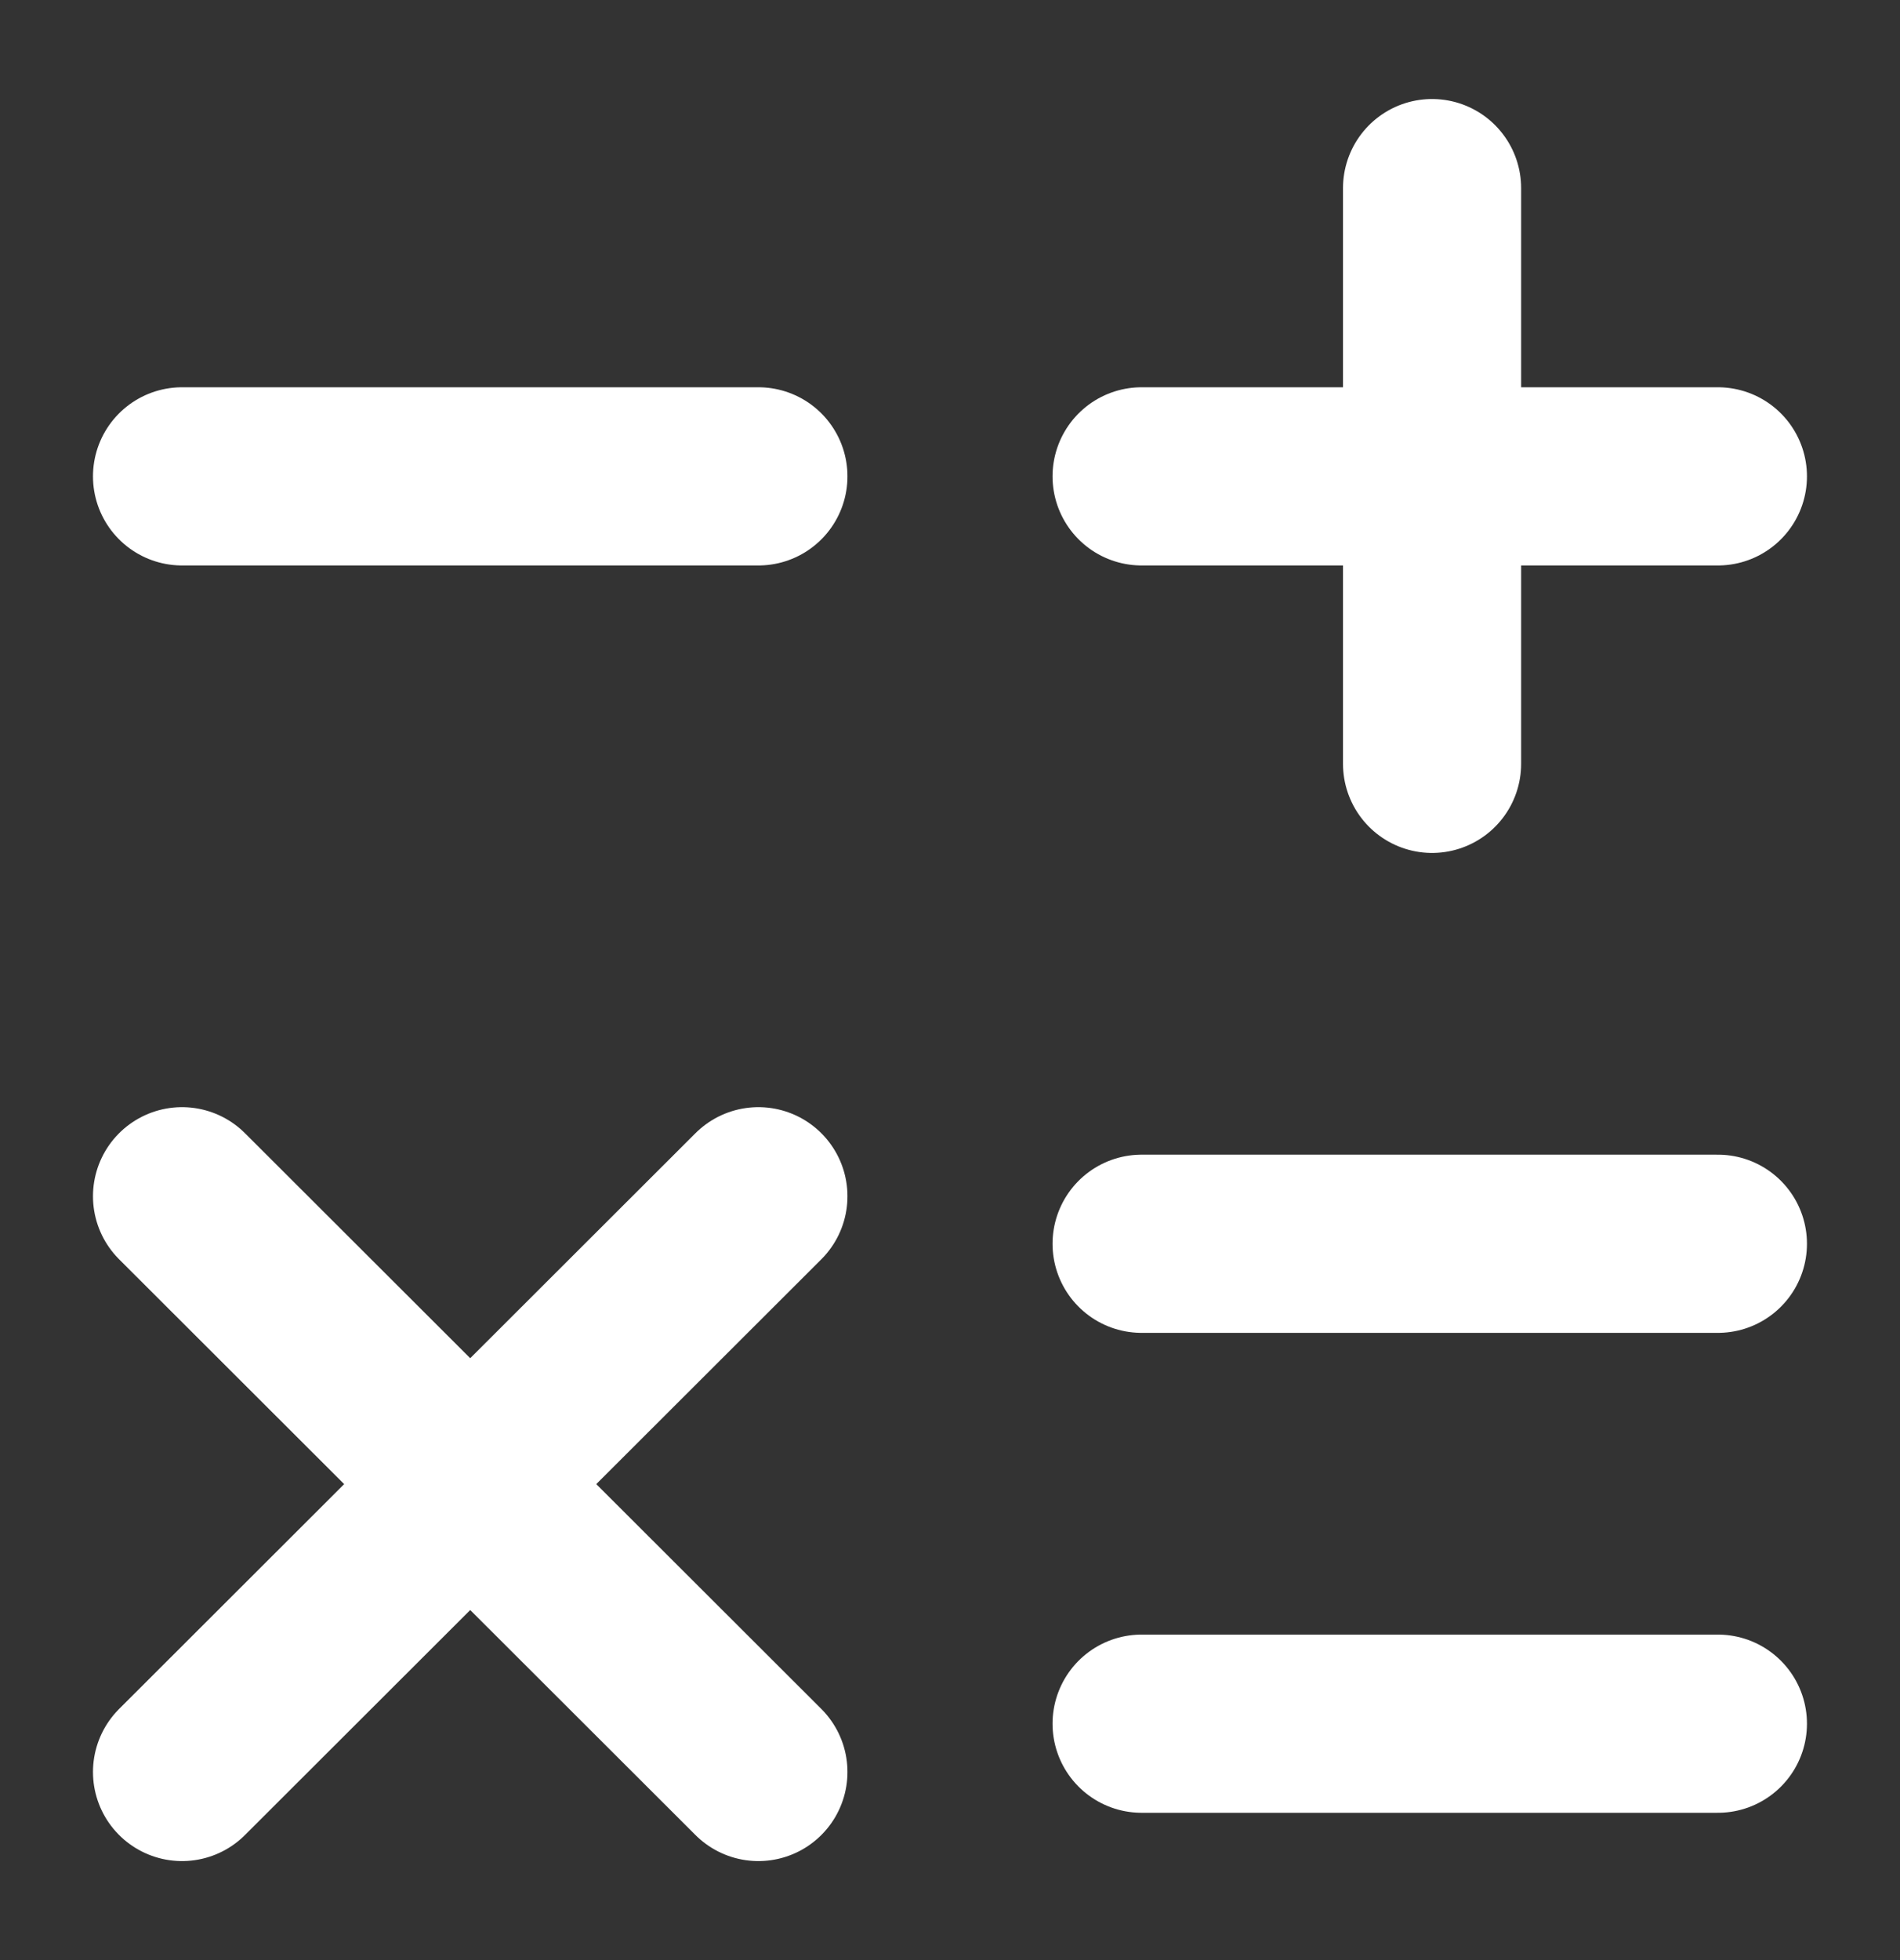
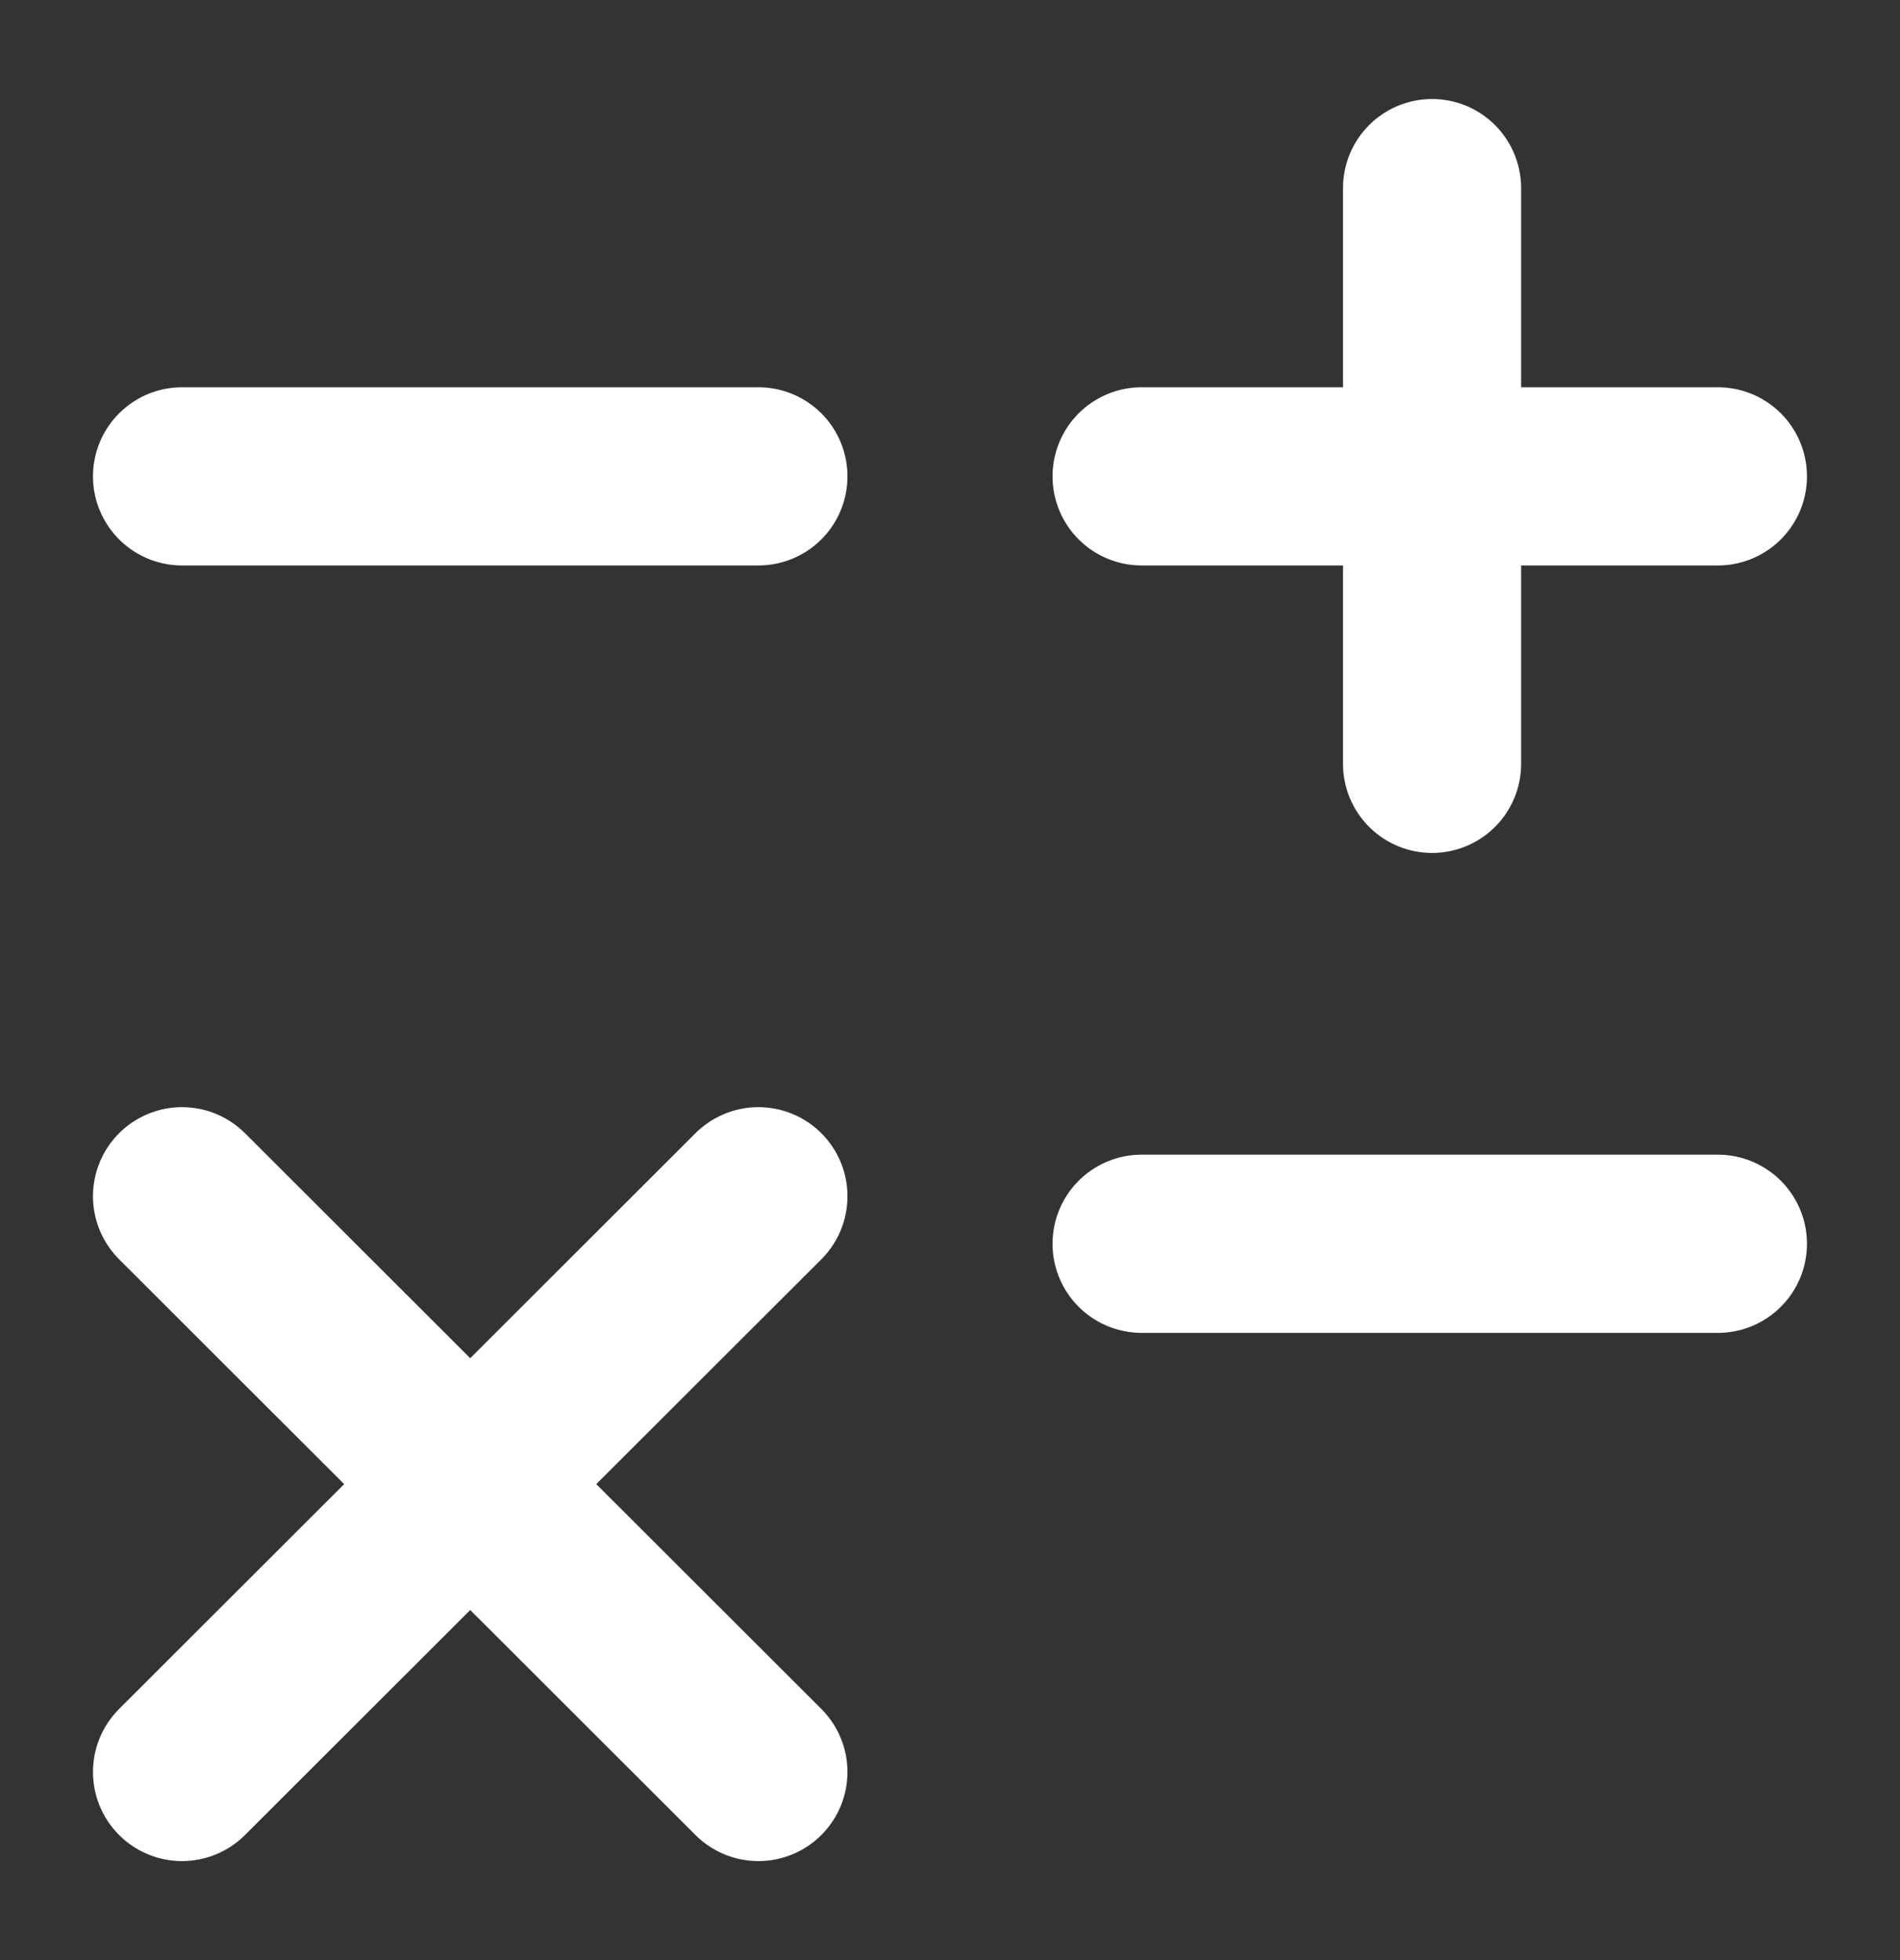
<svg xmlns="http://www.w3.org/2000/svg" width="32" height="33" viewBox="0 0 32 33" fill="none">
  <rect x="0" y="0" width="32" height="33" fill="#333333" stroke="none" />
  <path d="M19.227 8.02H28.933" stroke="white" stroke-width="3" stroke-linecap="round" stroke-linejoin="round" />
  <path d="M3.066 8.02H12.773" stroke="white" stroke-width="3" stroke-linecap="round" stroke-linejoin="round" />
  <path d="M19.227 20.94H28.933" stroke="white" stroke-width="3" stroke-linecap="round" stroke-linejoin="round" />
-   <path d="M19.227 29.02H28.933" stroke="white" stroke-width="3" stroke-linecap="round" stroke-linejoin="round" />
  <path d="M24.119 12.86V3.167" stroke="white" stroke-width="3" stroke-linecap="round" stroke-linejoin="round" />
  <path d="M3.066 29.833L12.773 20.14" stroke="white" stroke-width="3" stroke-linecap="round" stroke-linejoin="round" />
  <path d="M12.773 29.833L3.066 20.14" stroke="white" stroke-width="3" stroke-linecap="round" stroke-linejoin="round" />
</svg>